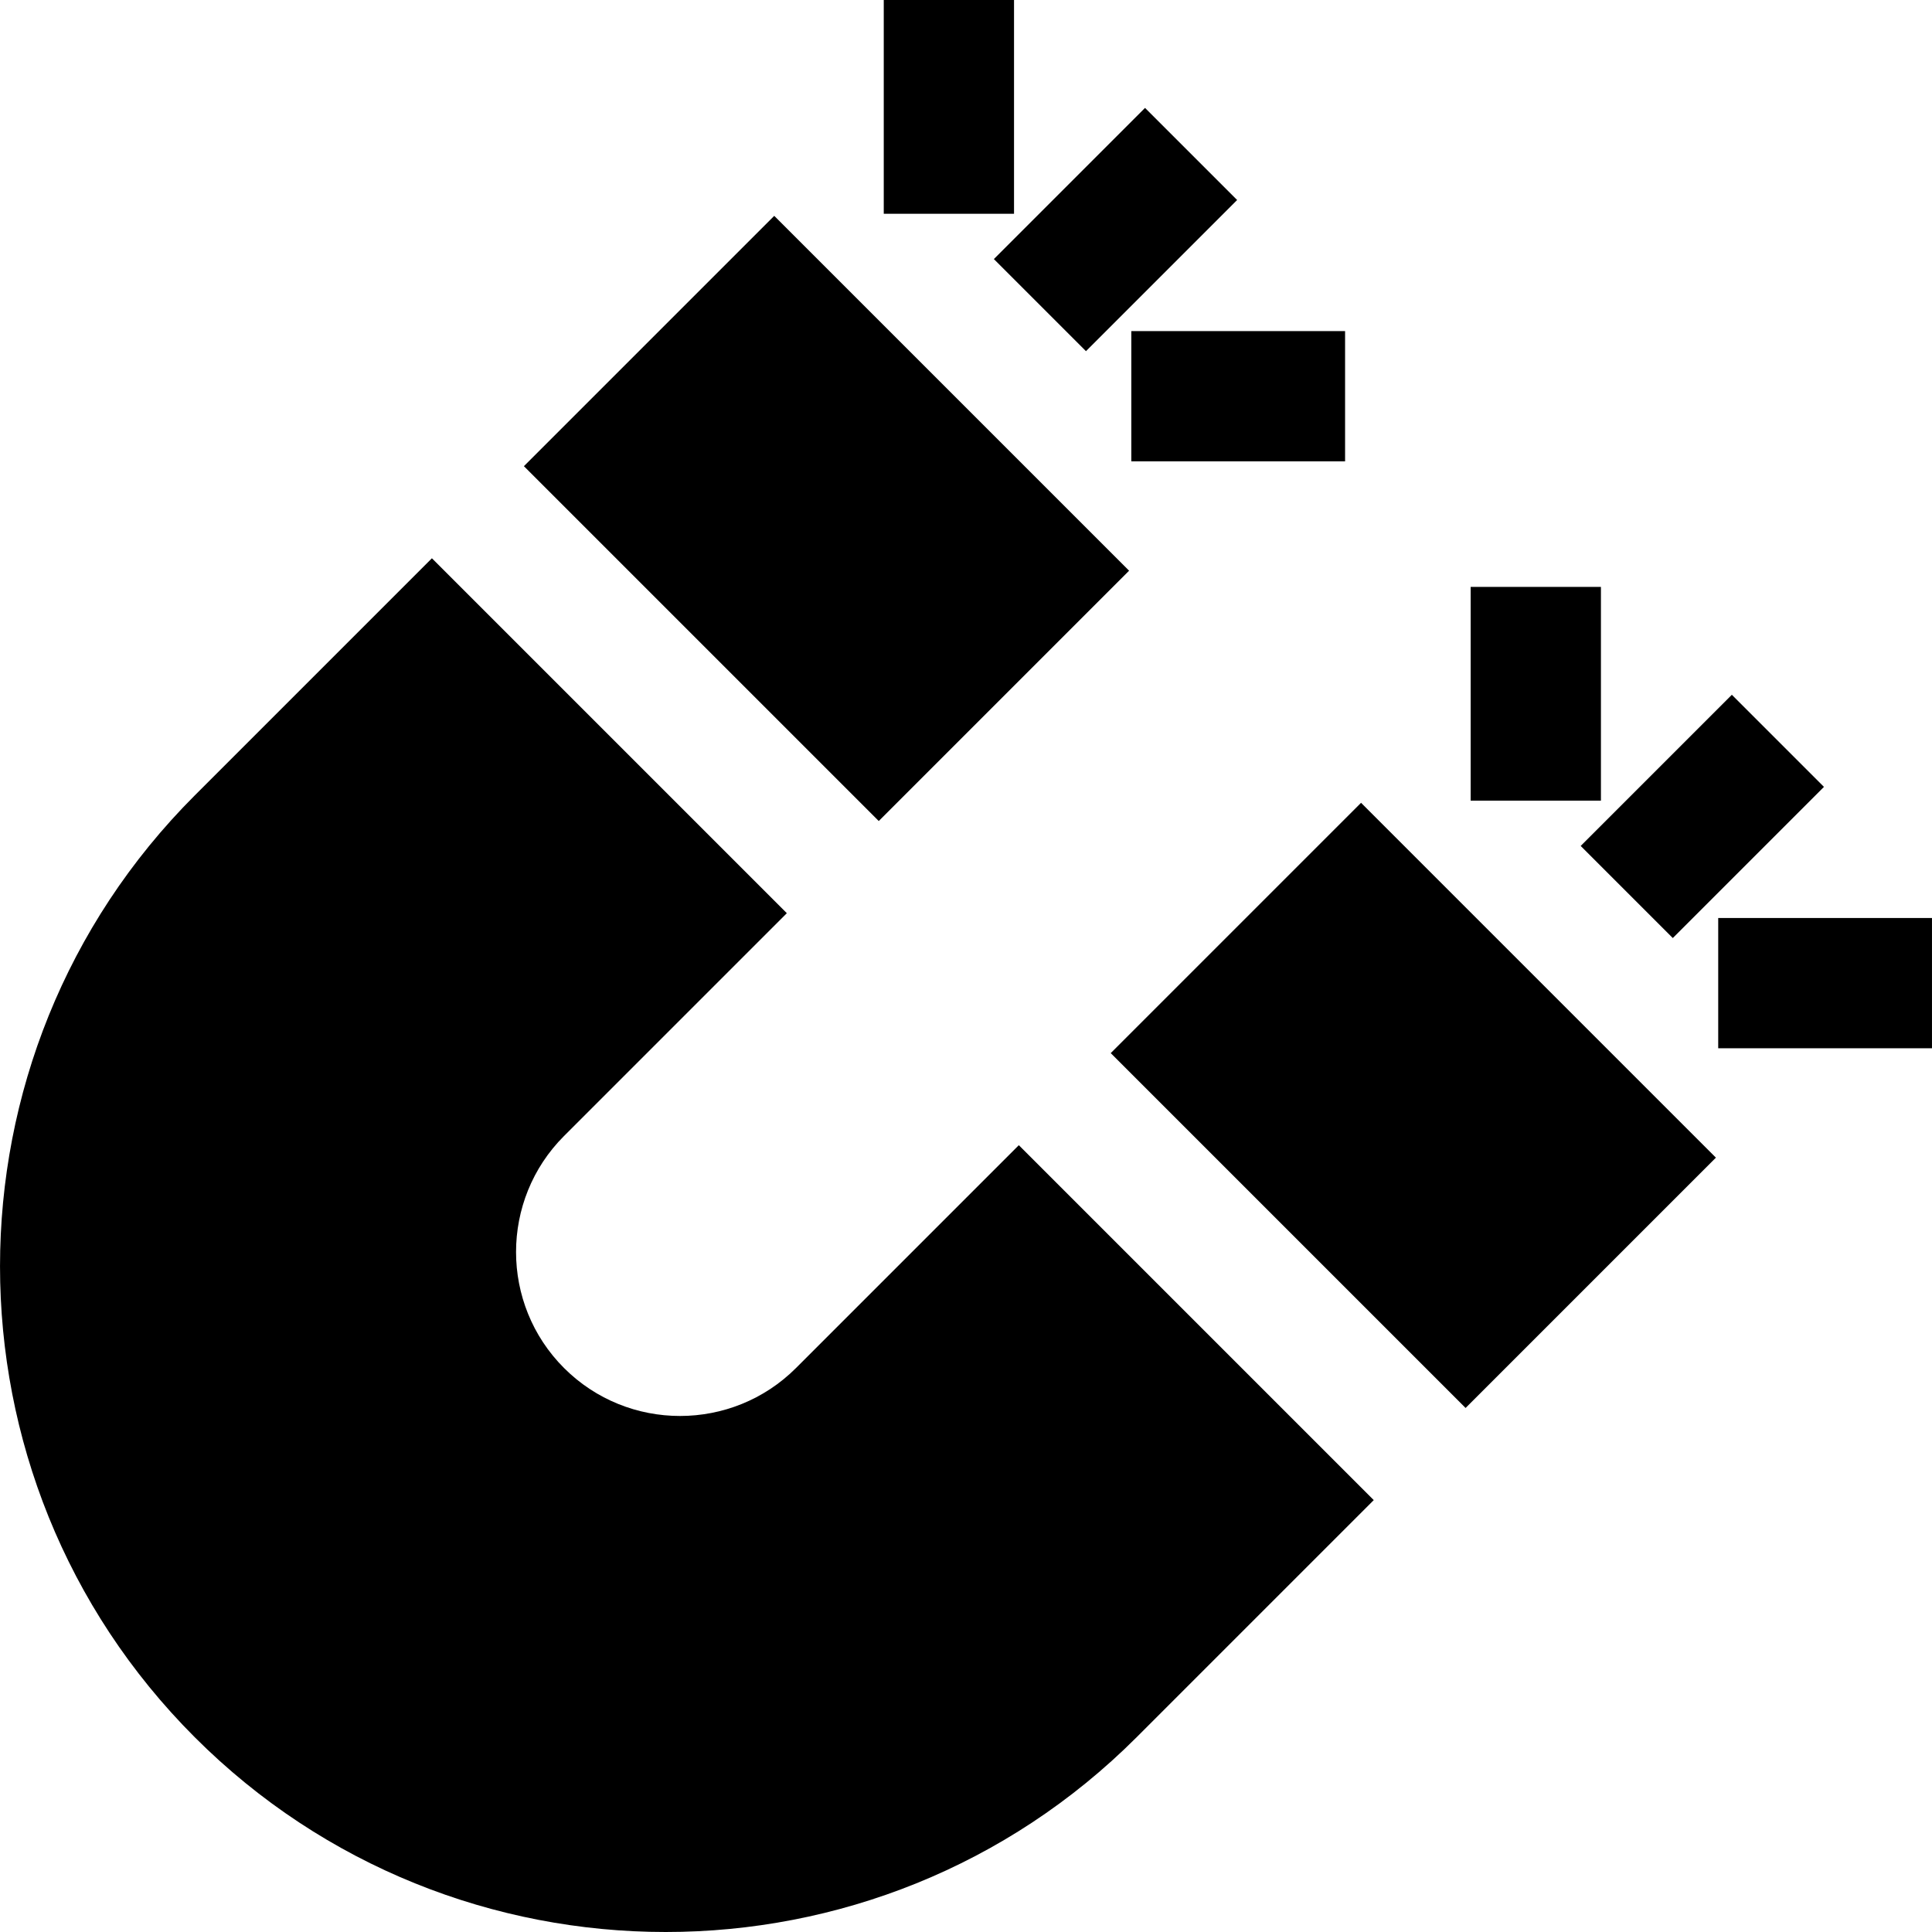
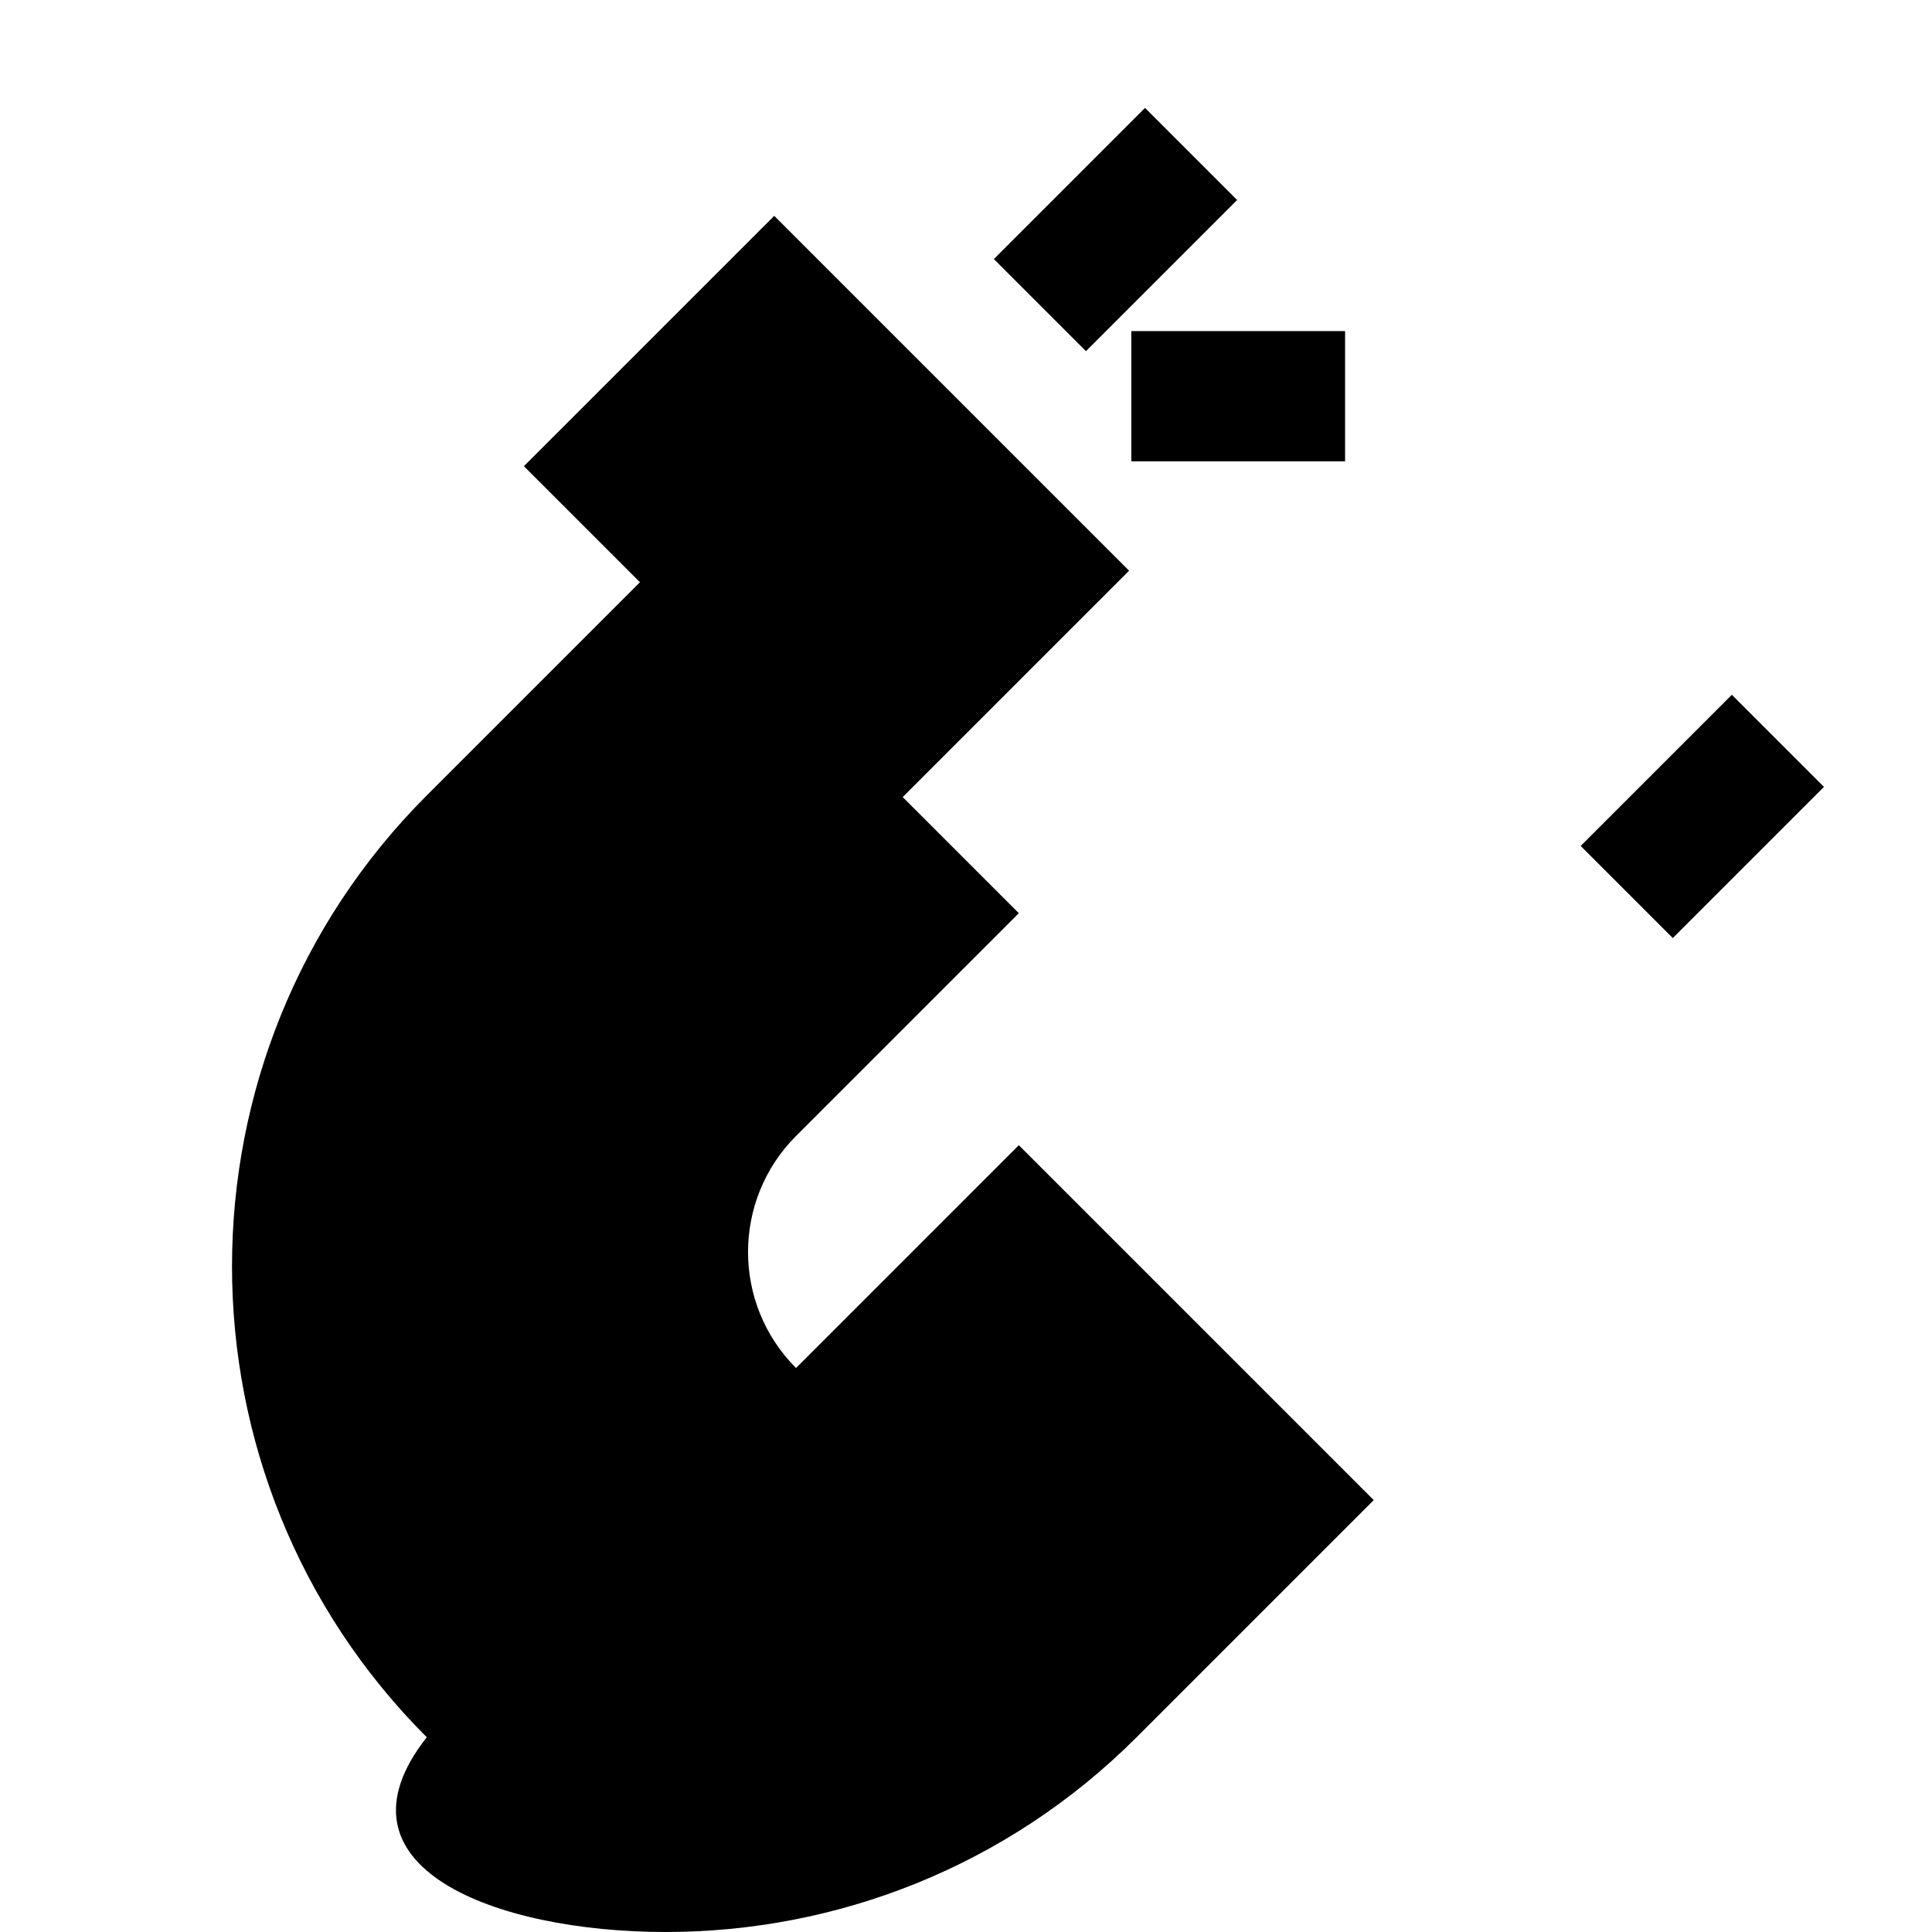
<svg xmlns="http://www.w3.org/2000/svg" fill="#000000" version="1.1" id="Layer_1" viewBox="0 0 512 512" xml:space="preserve">
  <g>
    <g>
-       <path d="M269.998,303.488l-59.046,59.047c-16.949,16.949-44.529,16.952-61.482,0c-16.949-16.951-16.949-44.532,0-61.482    l59.047-59.047l-94.058-94.058l-62.845,62.846c-68.814,68.815-68.814,180.784,0,249.596C86.021,494.796,131.218,512,176.412,512    c45.196,0,90.392-17.203,124.799-51.61l62.845-62.845L269.998,303.488z" />
+       <path d="M269.998,303.488l-59.046,59.047c-16.949-16.951-16.949-44.532,0-61.482    l59.047-59.047l-94.058-94.058l-62.845,62.846c-68.814,68.815-68.814,180.784,0,249.596C86.021,494.796,131.218,512,176.412,512    c45.196,0,90.392-17.203,124.799-51.61l62.845-62.845L269.998,303.488z" />
    </g>
  </g>
  <g>
    <g>
-       <rect x="327.7" y="226.422" transform="matrix(0.707 -0.707 0.707 0.707 -97.41 350.69)" width="93.831" height="133.014" />
-     </g>
+       </g>
  </g>
  <g>
    <g>
      <rect x="172.153" y="70.878" transform="matrix(0.707 -0.707 0.707 0.707 -32.982 195.144)" width="93.831" height="133.014" />
    </g>
  </g>
  <g>
    <g>
      <rect x="422.873" y="199.07" transform="matrix(0.707 -0.707 0.707 0.707 -20.814 382.411)" width="56.662" height="34.522" />
    </g>
  </g>
  <g>
    <g>
-       <rect x="455.344" y="243.28" width="56.651" height="34.522" />
-     </g>
+       </g>
  </g>
  <g>
    <g>
-       <rect x="389.74" y="155.535" width="34.522" height="56.651" />
-     </g>
+       </g>
  </g>
  <g>
    <g>
      <rect x="267.326" y="43.543" transform="matrix(0.707 -0.707 0.707 0.707 43.601 226.87)" width="56.662" height="34.522" />
    </g>
  </g>
  <g>
    <g>
      <rect x="299.809" y="87.745" width="56.651" height="34.522" />
    </g>
  </g>
  <g>
    <g>
-       <rect x="234.205" width="34.522" height="56.651" />
-     </g>
+       </g>
  </g>
</svg>